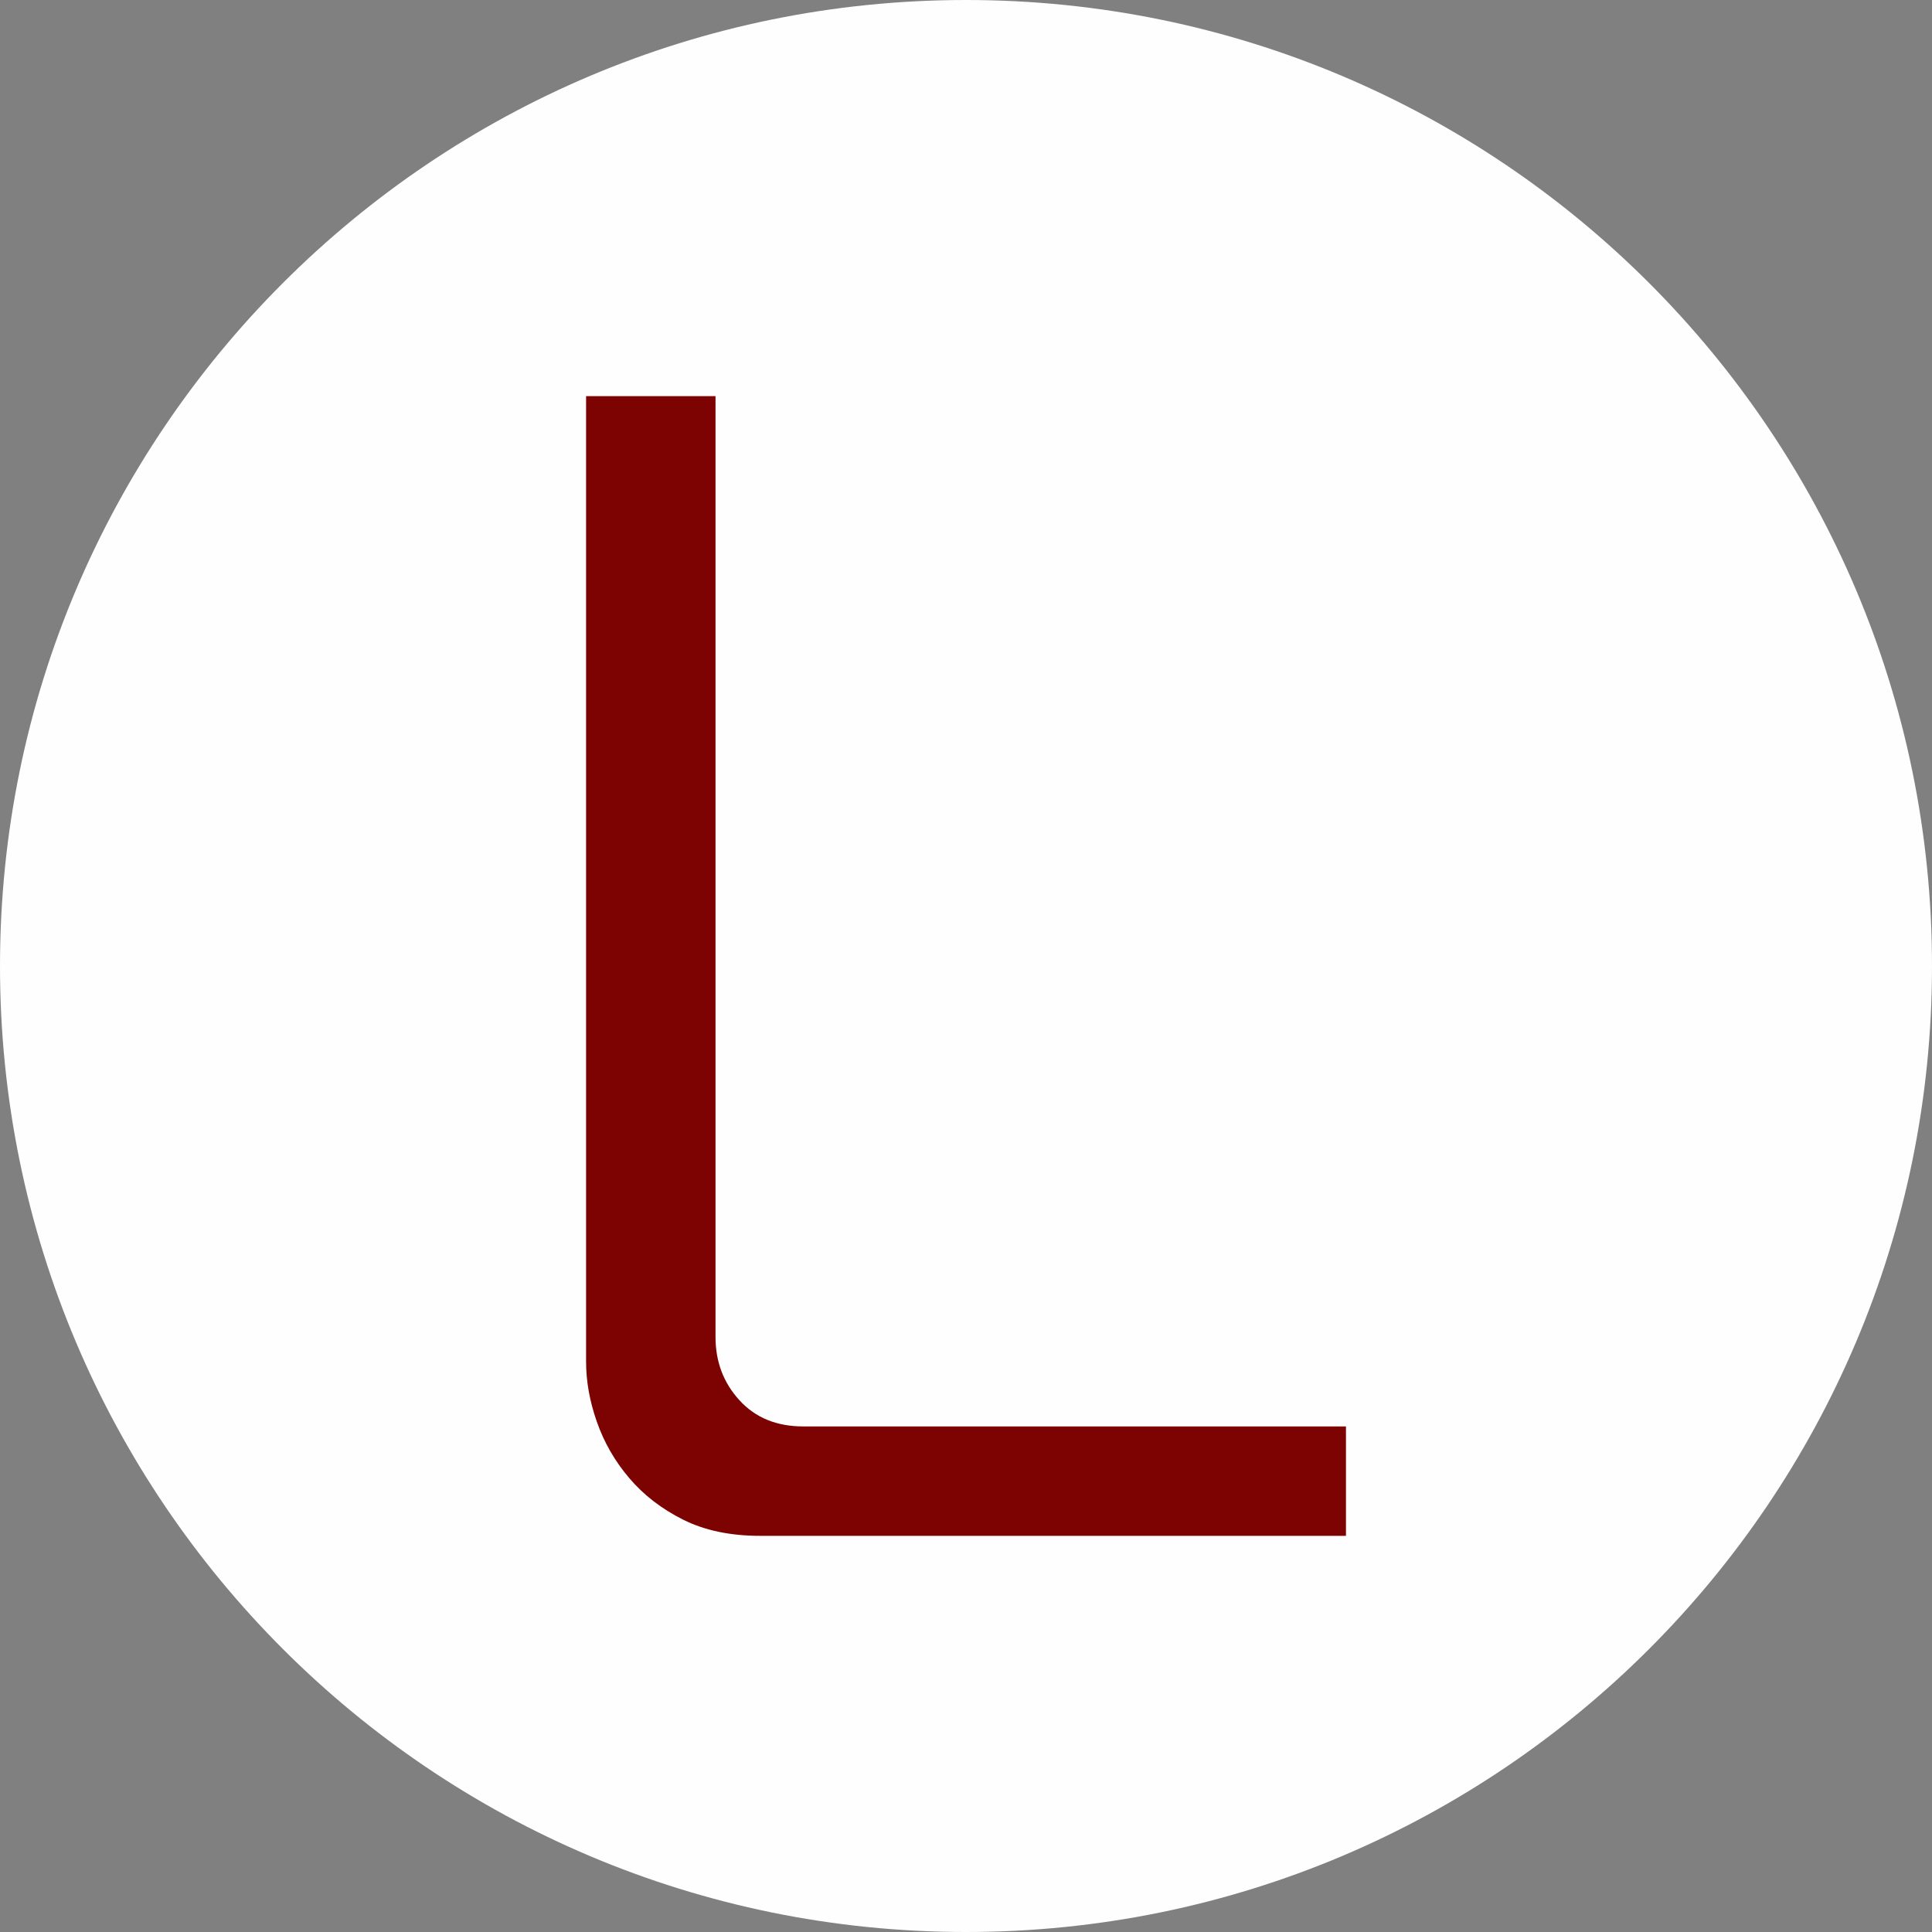
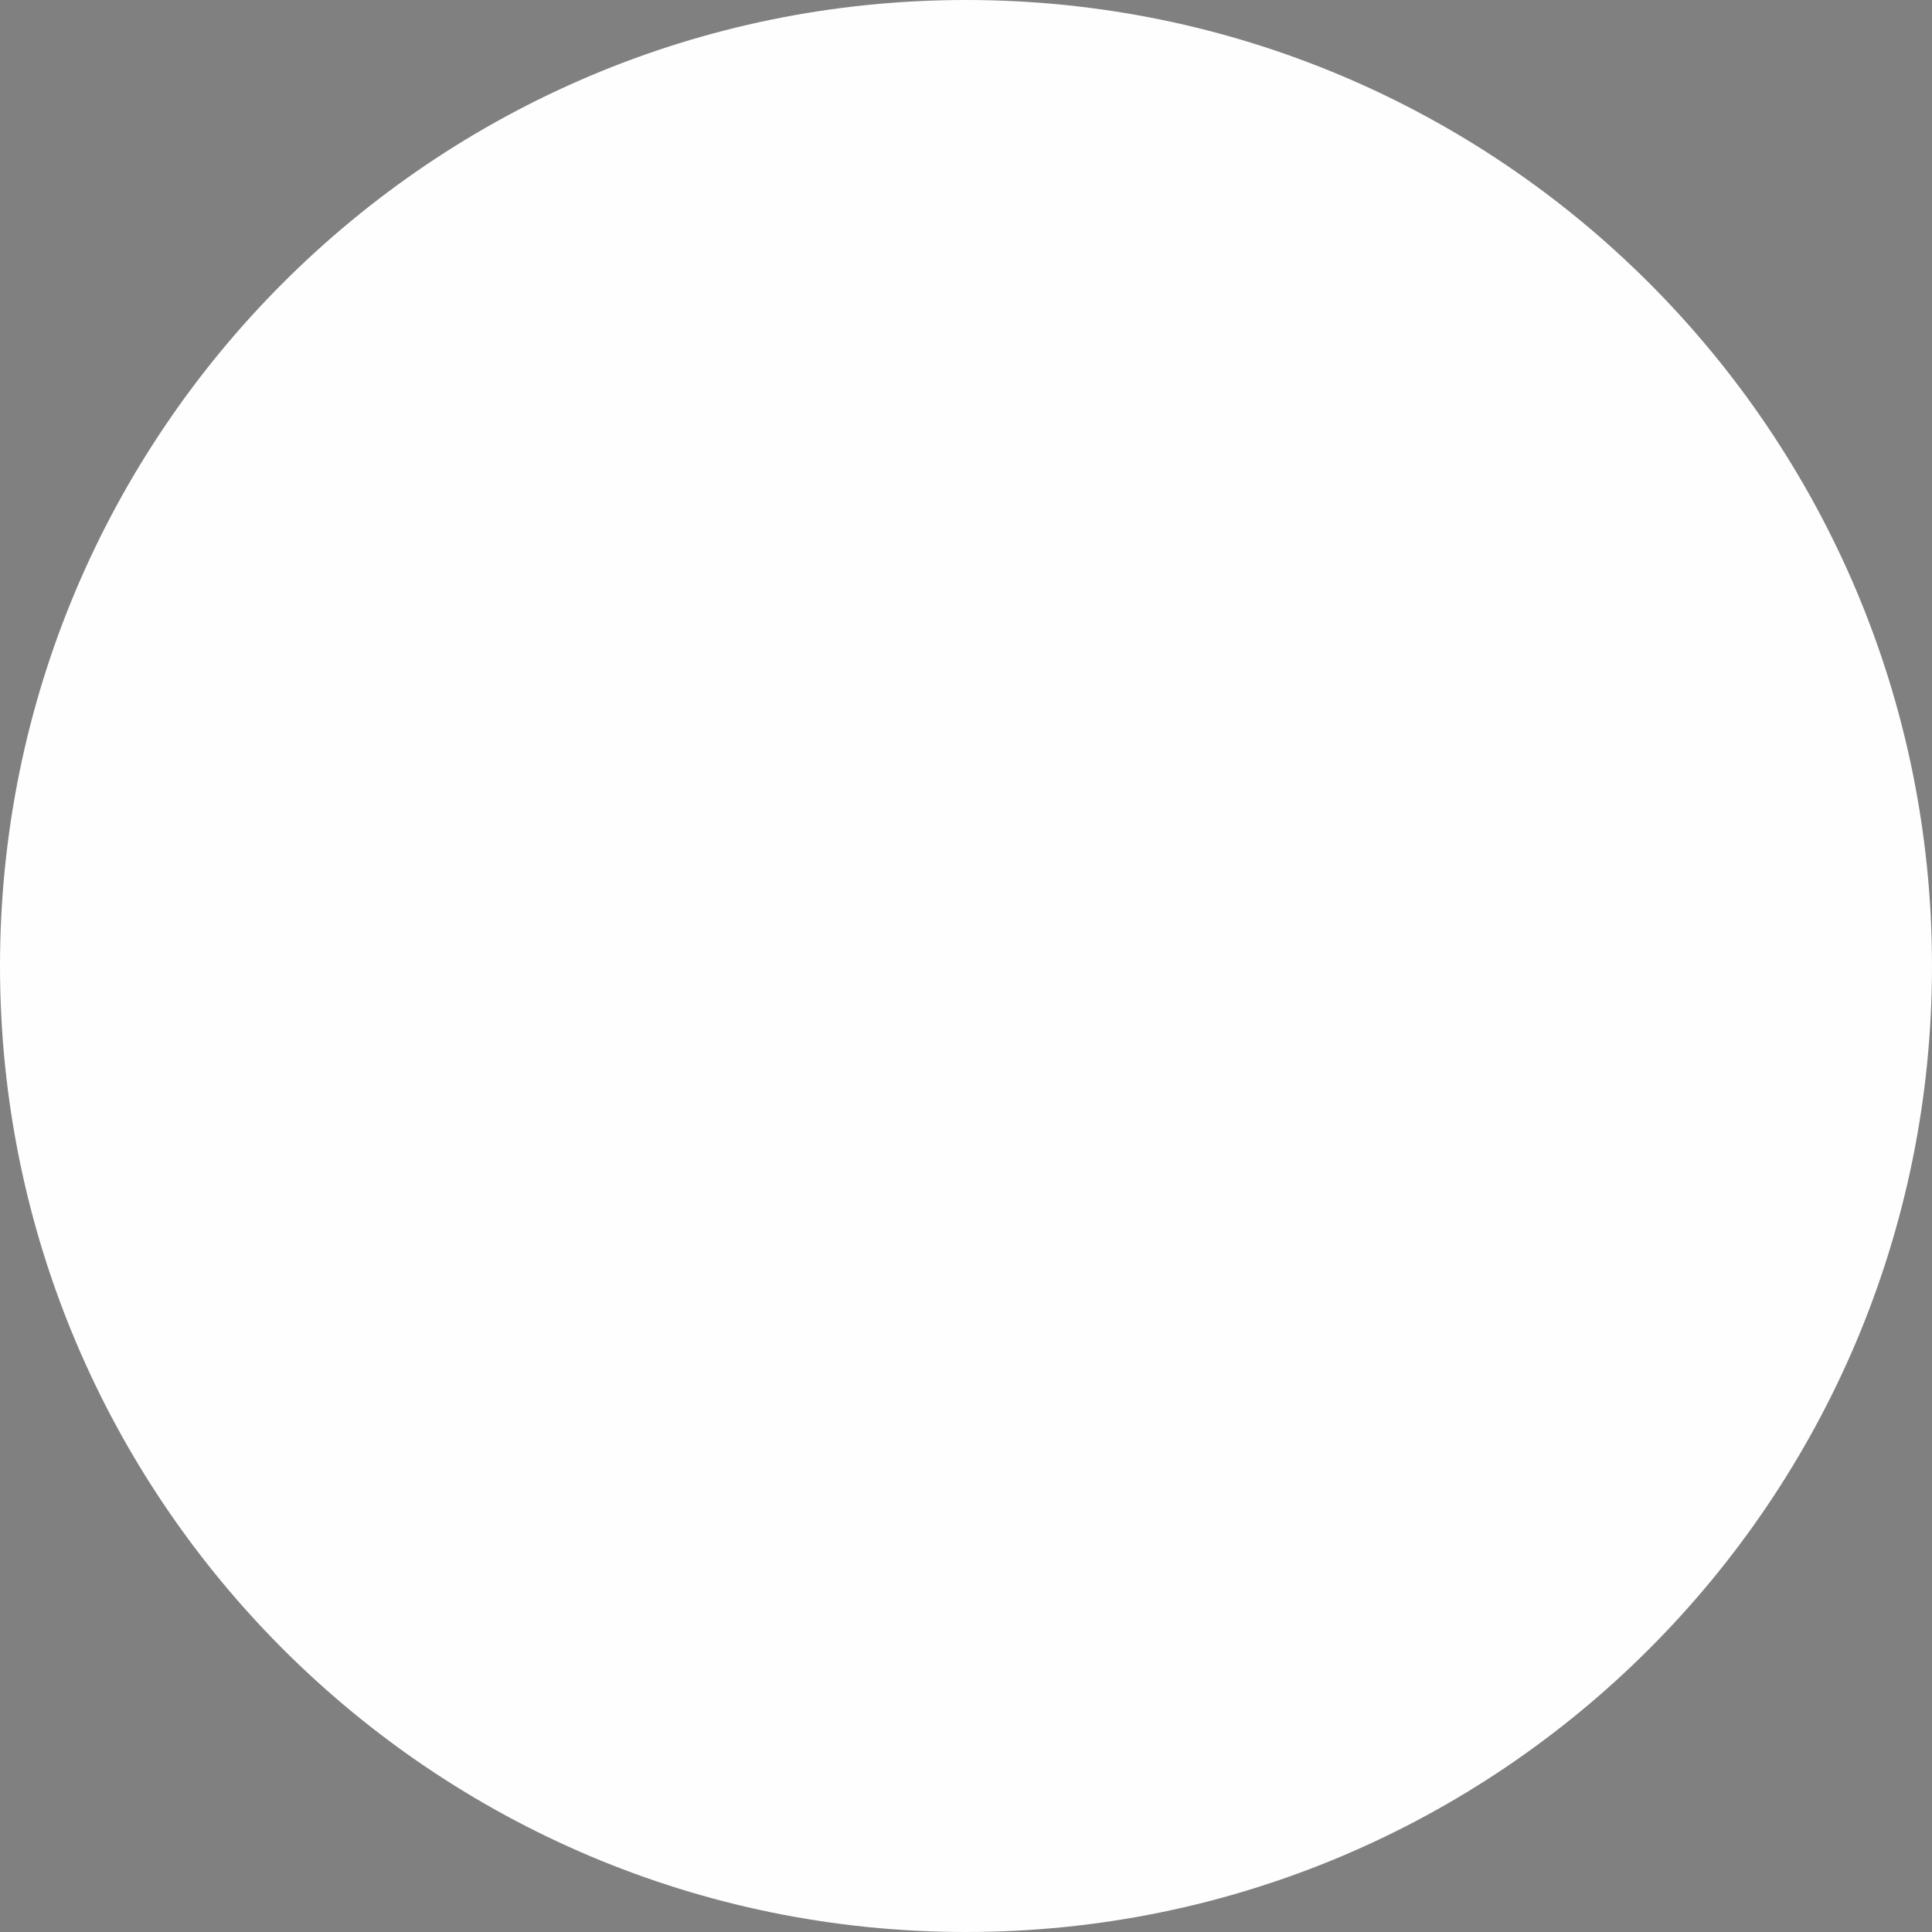
<svg xmlns="http://www.w3.org/2000/svg" xml:space="preserve" width="26.458mm" height="26.458mm" version="1.1" style="shape-rendering:geometricPrecision; text-rendering:geometricPrecision; image-rendering:optimizeQuality; fill-rule:evenodd; clip-rule:evenodd" viewBox="0 0 50344 50344">
  <rect x="0" y="0" width="50344" height="50344" fill="#808080" stroke="none" />
  <defs>
    <style type="text/css">
   
    .fil0 {fill:#FEFEFE}
    .fil1 {fill:#7D0302;fill-rule:nonzero}
   
  </style>
  </defs>
  <g id="Слой_x0020_1">
    <g id="_1644470752448">
      <path id="site_3.svg" class="fil0" d="M50344 25172c0,13902 -11270,25172 -25172,25172 -13901,0 -25172,-11270 -25172,-25171 0,-13902 11271,-25173 25172,-25173 13902,0 25172,11270 25172,25172z" />
-       <path class="fil1" d="M23344 37170l-2410 0c-696,0 -1251,-227 -1666,-683 -416,-455 -623,-1004 -623,-1646l0 -402 0 -24116 -3373 0 0 24116 0 1044c0,509 93,1031 281,1566 187,536 468,1025 843,1466 375,442 844,804 1406,1085 562,281 1231,421 2008,421l15263 0 0 -2851 -11729 0z" />
    </g>
  </g>
</svg>